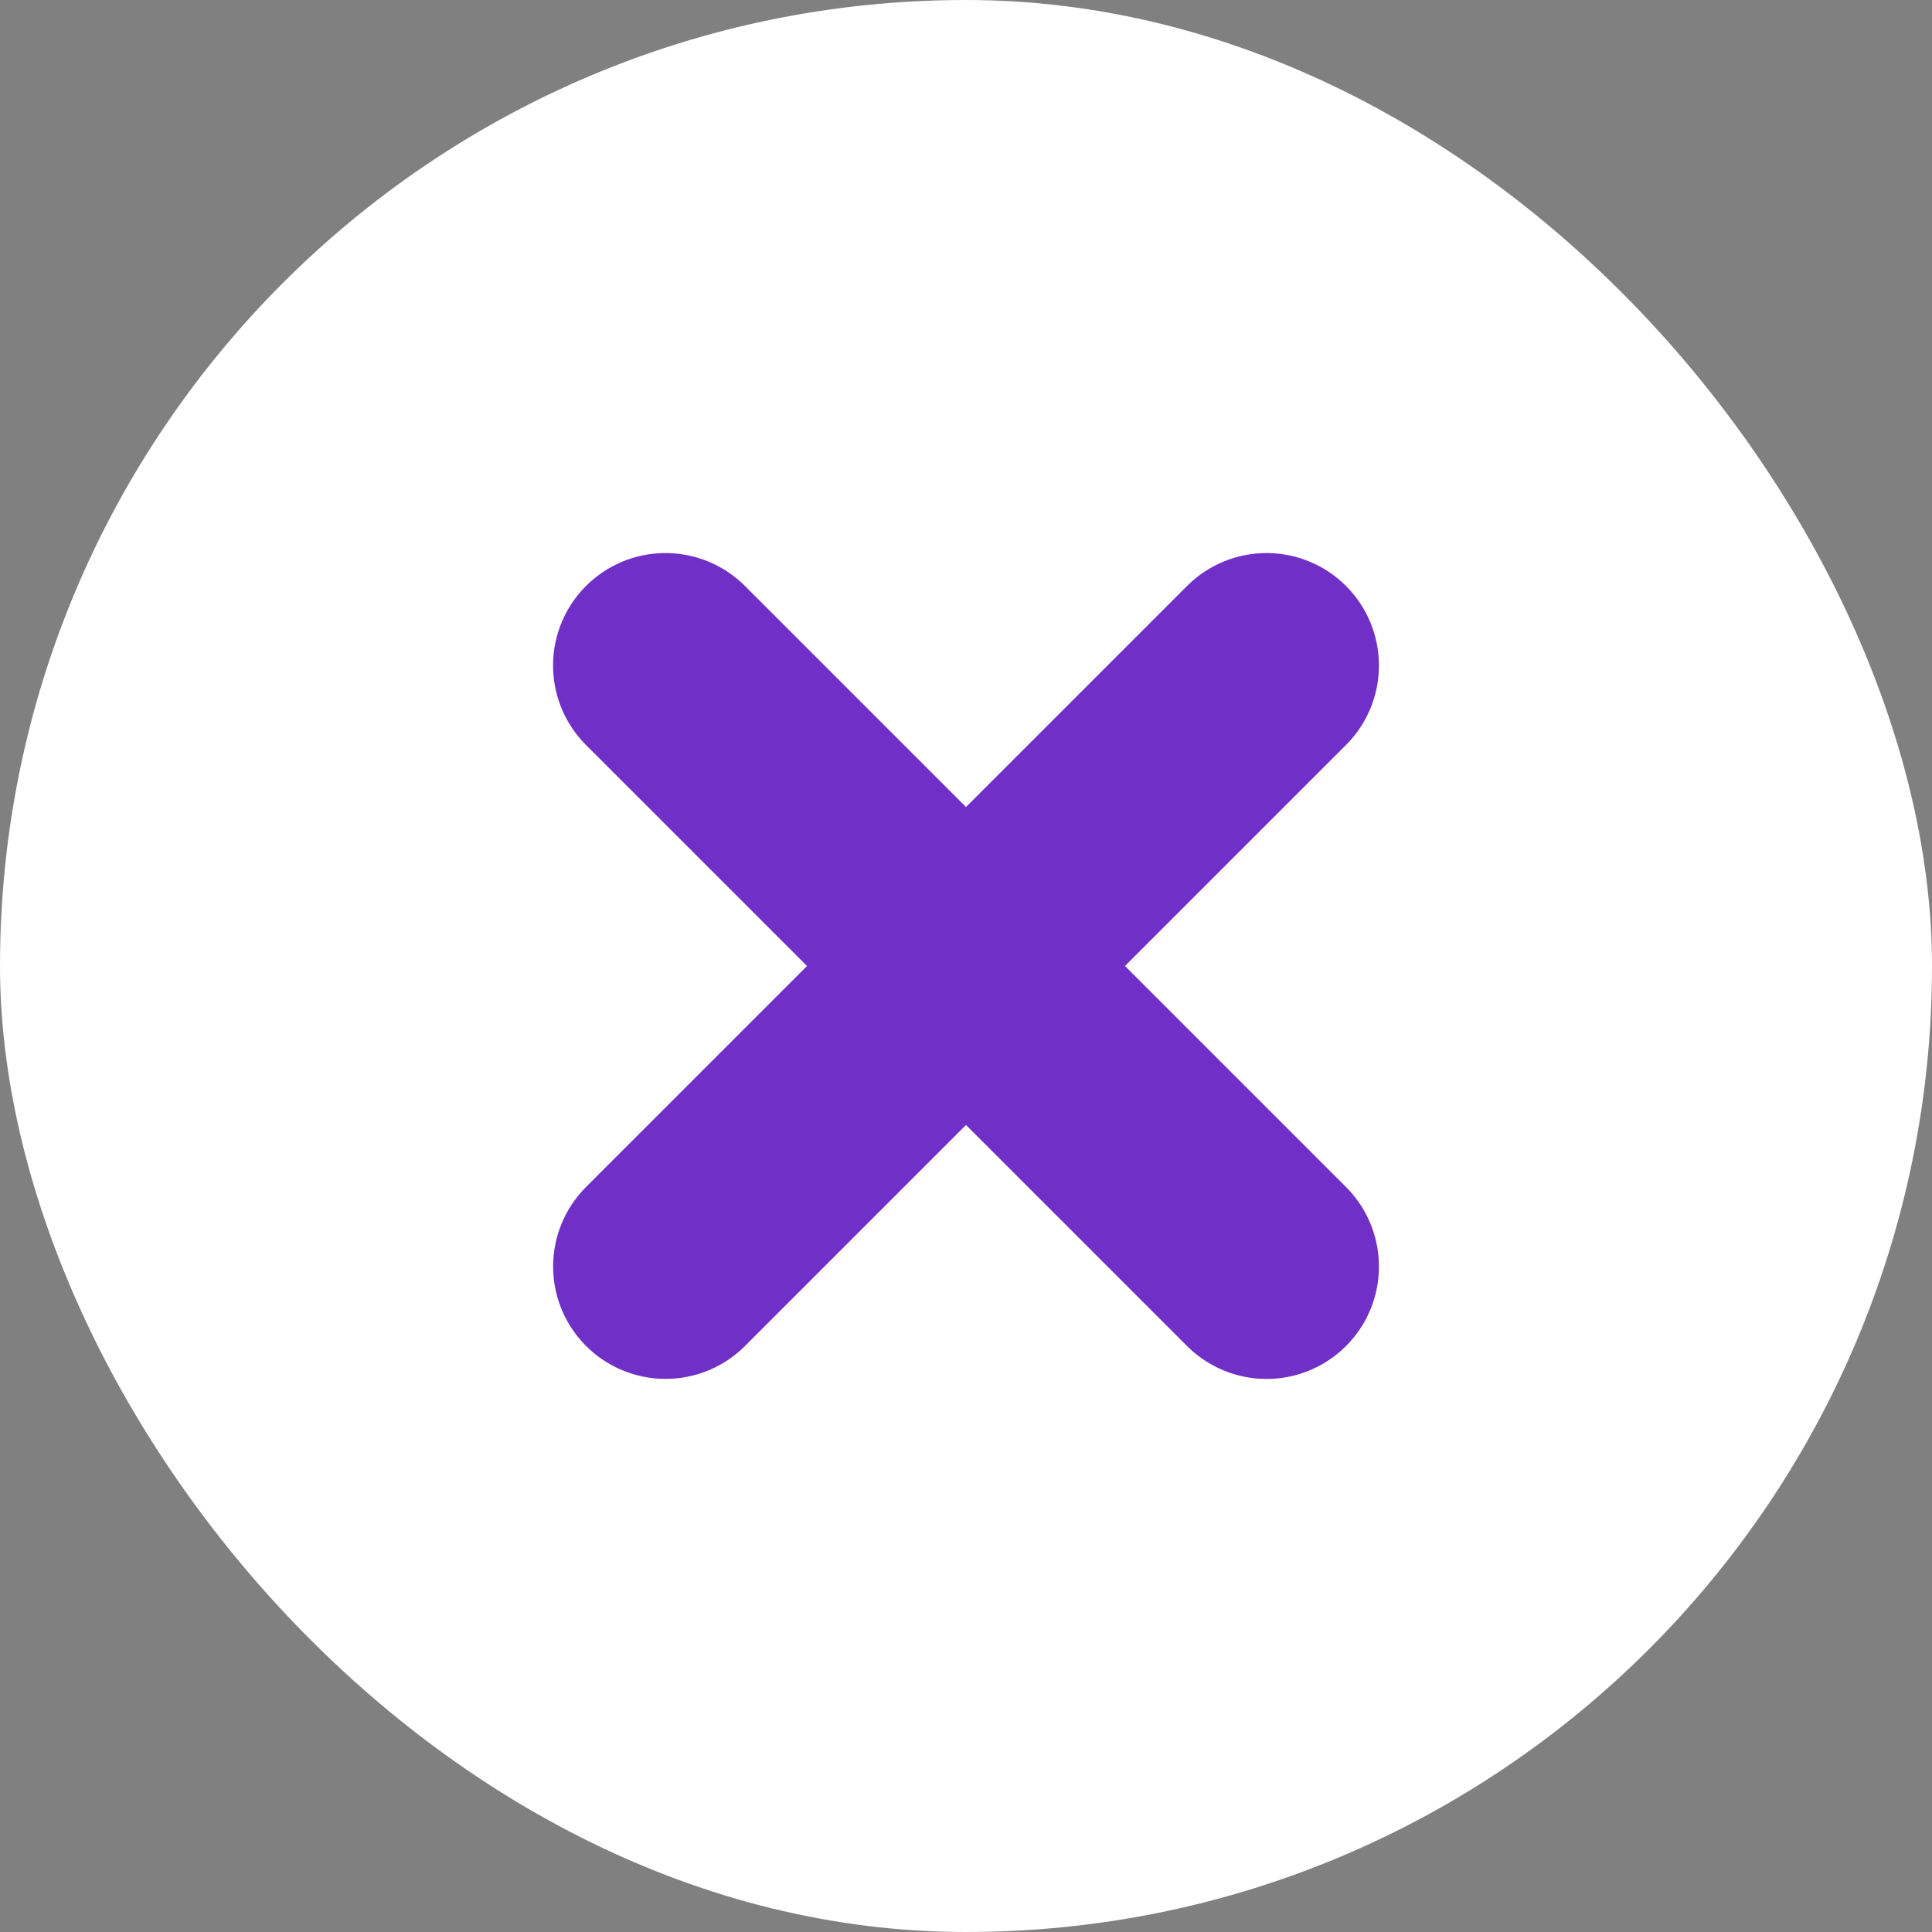
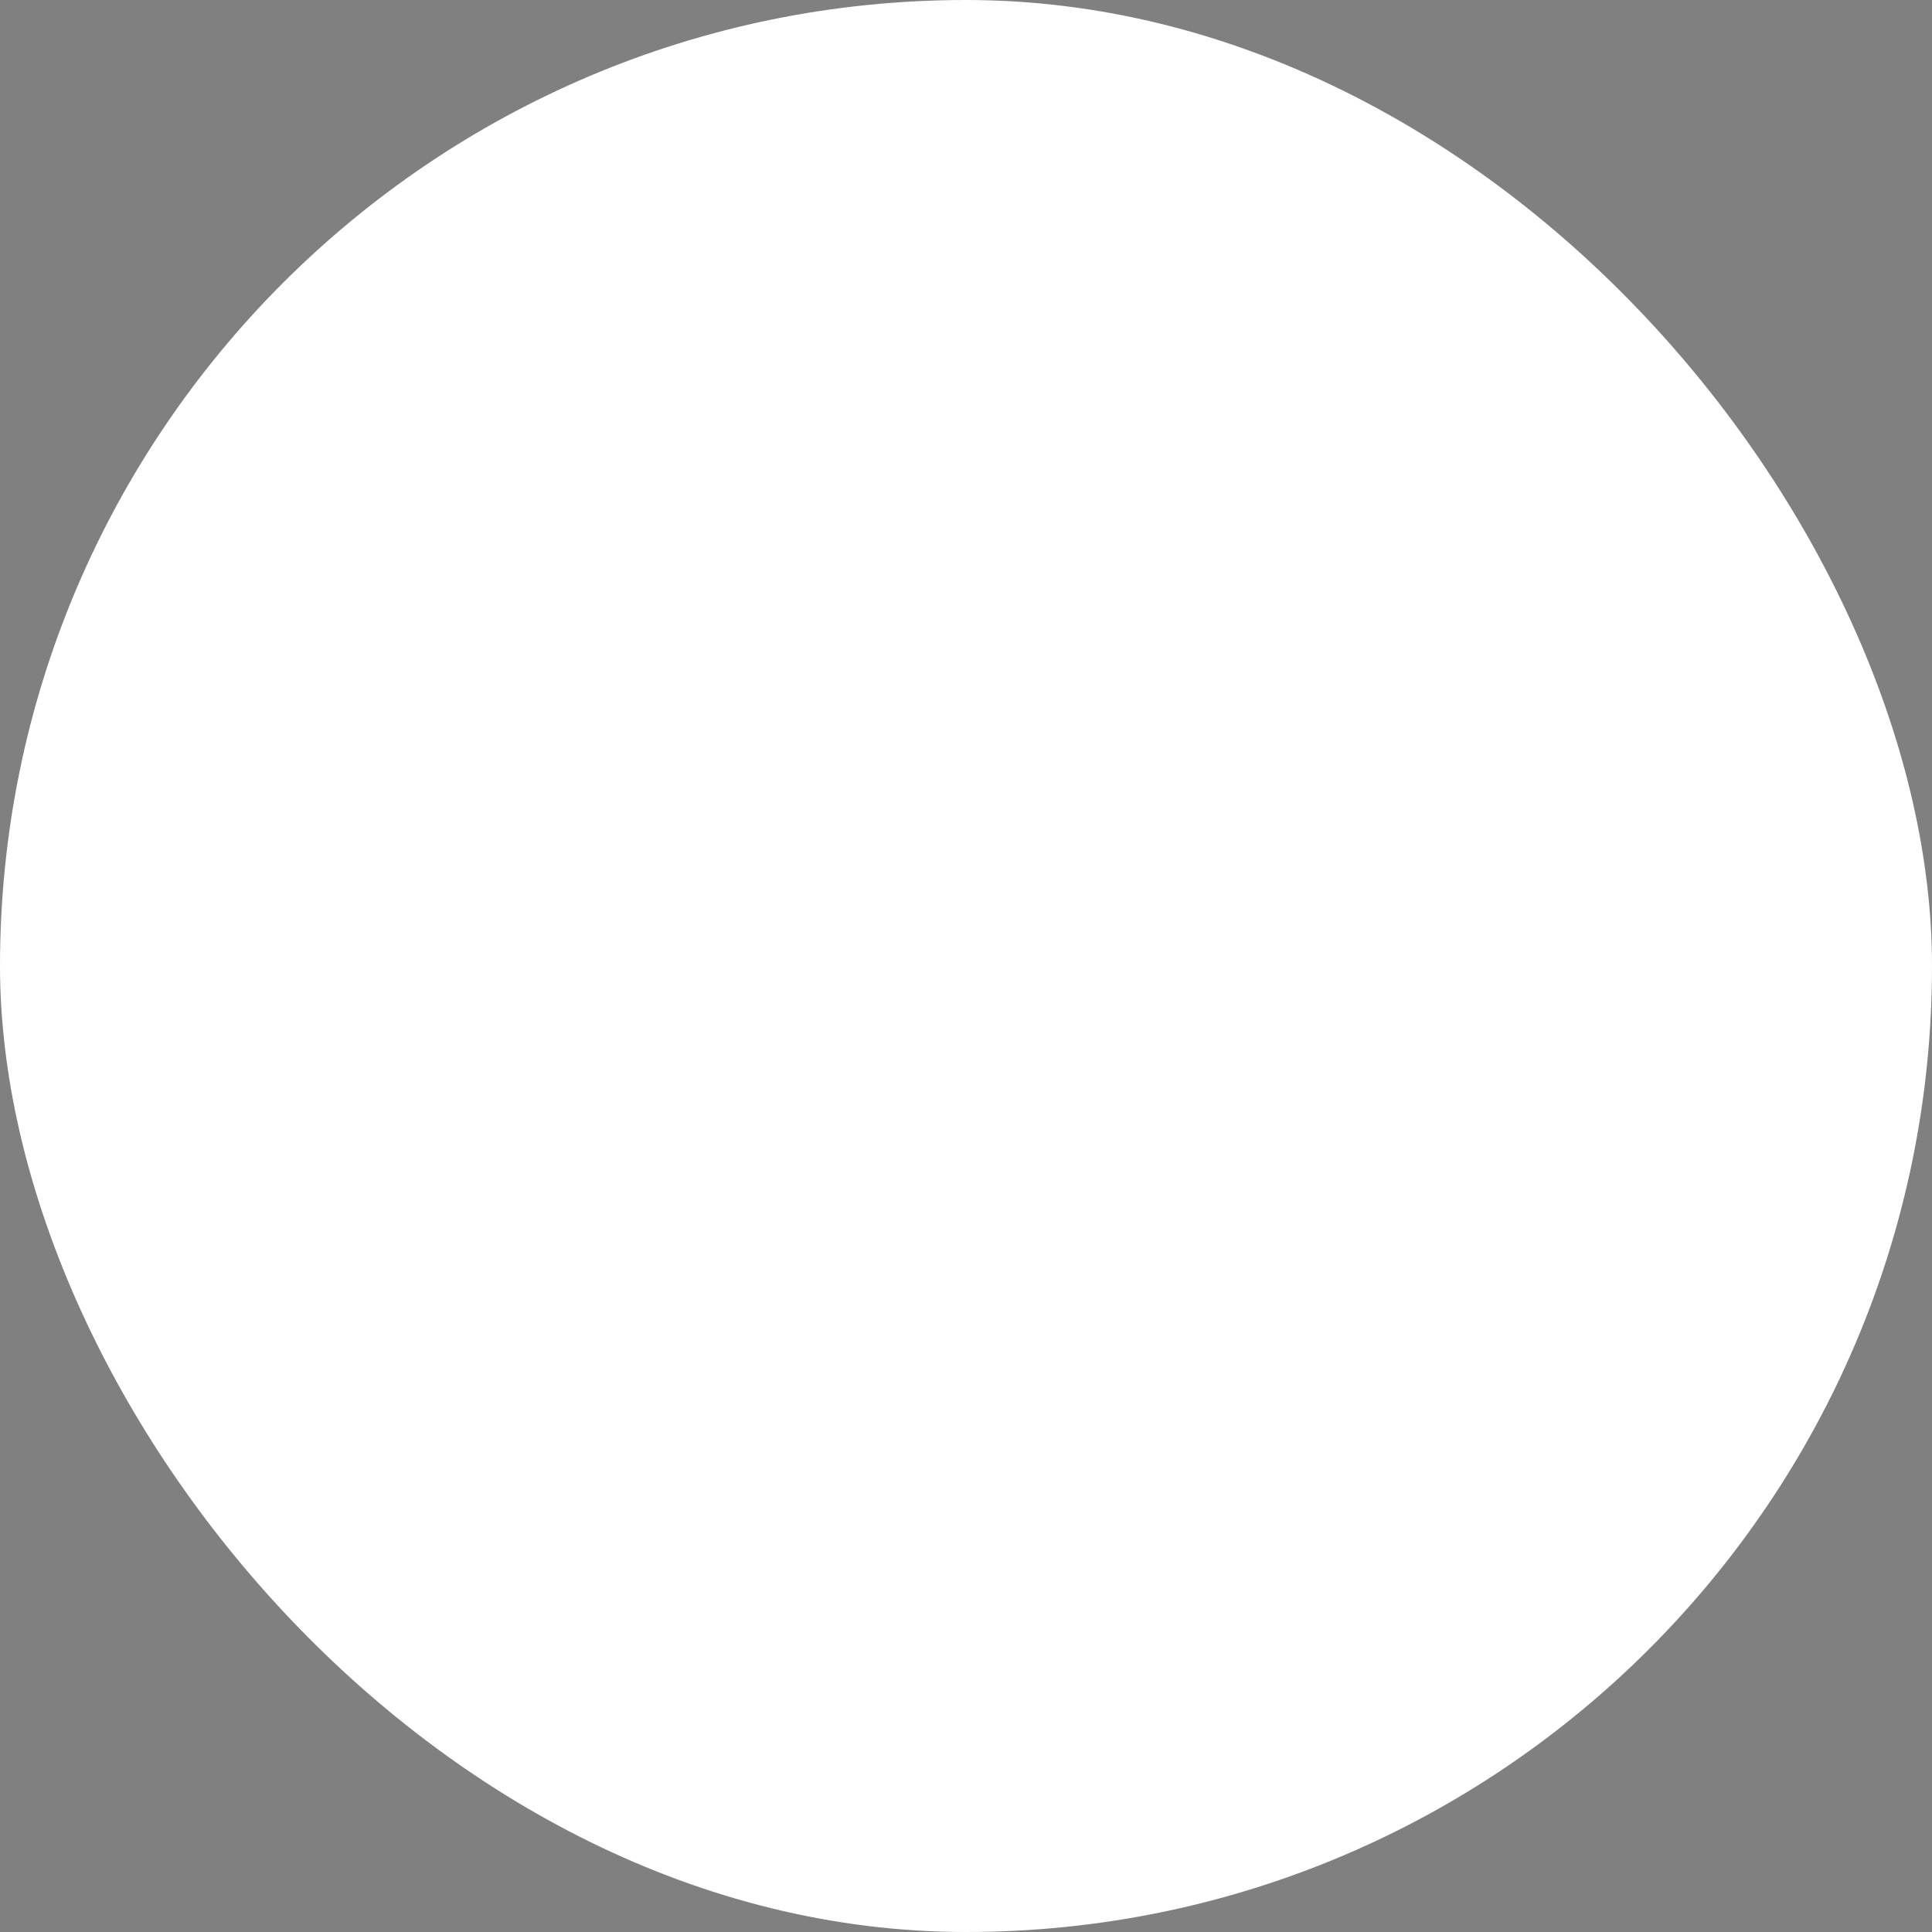
<svg xmlns="http://www.w3.org/2000/svg" width="29" height="29" viewBox="0 0 29 29">
  <rect x="0" y="0" width="29" height="29" fill="#808080" stroke="none" />
  <g fill="none" fill-rule="evenodd">
    <rect fill="#FFF" width="29" height="29" rx="14.5" />
-     <path d="m9.989 9.989 9.022 9.022M19.011 9.989 9.99 19.01" stroke="#7030c7" stroke-width="3.375" stroke-linecap="round" />
  </g>
</svg>